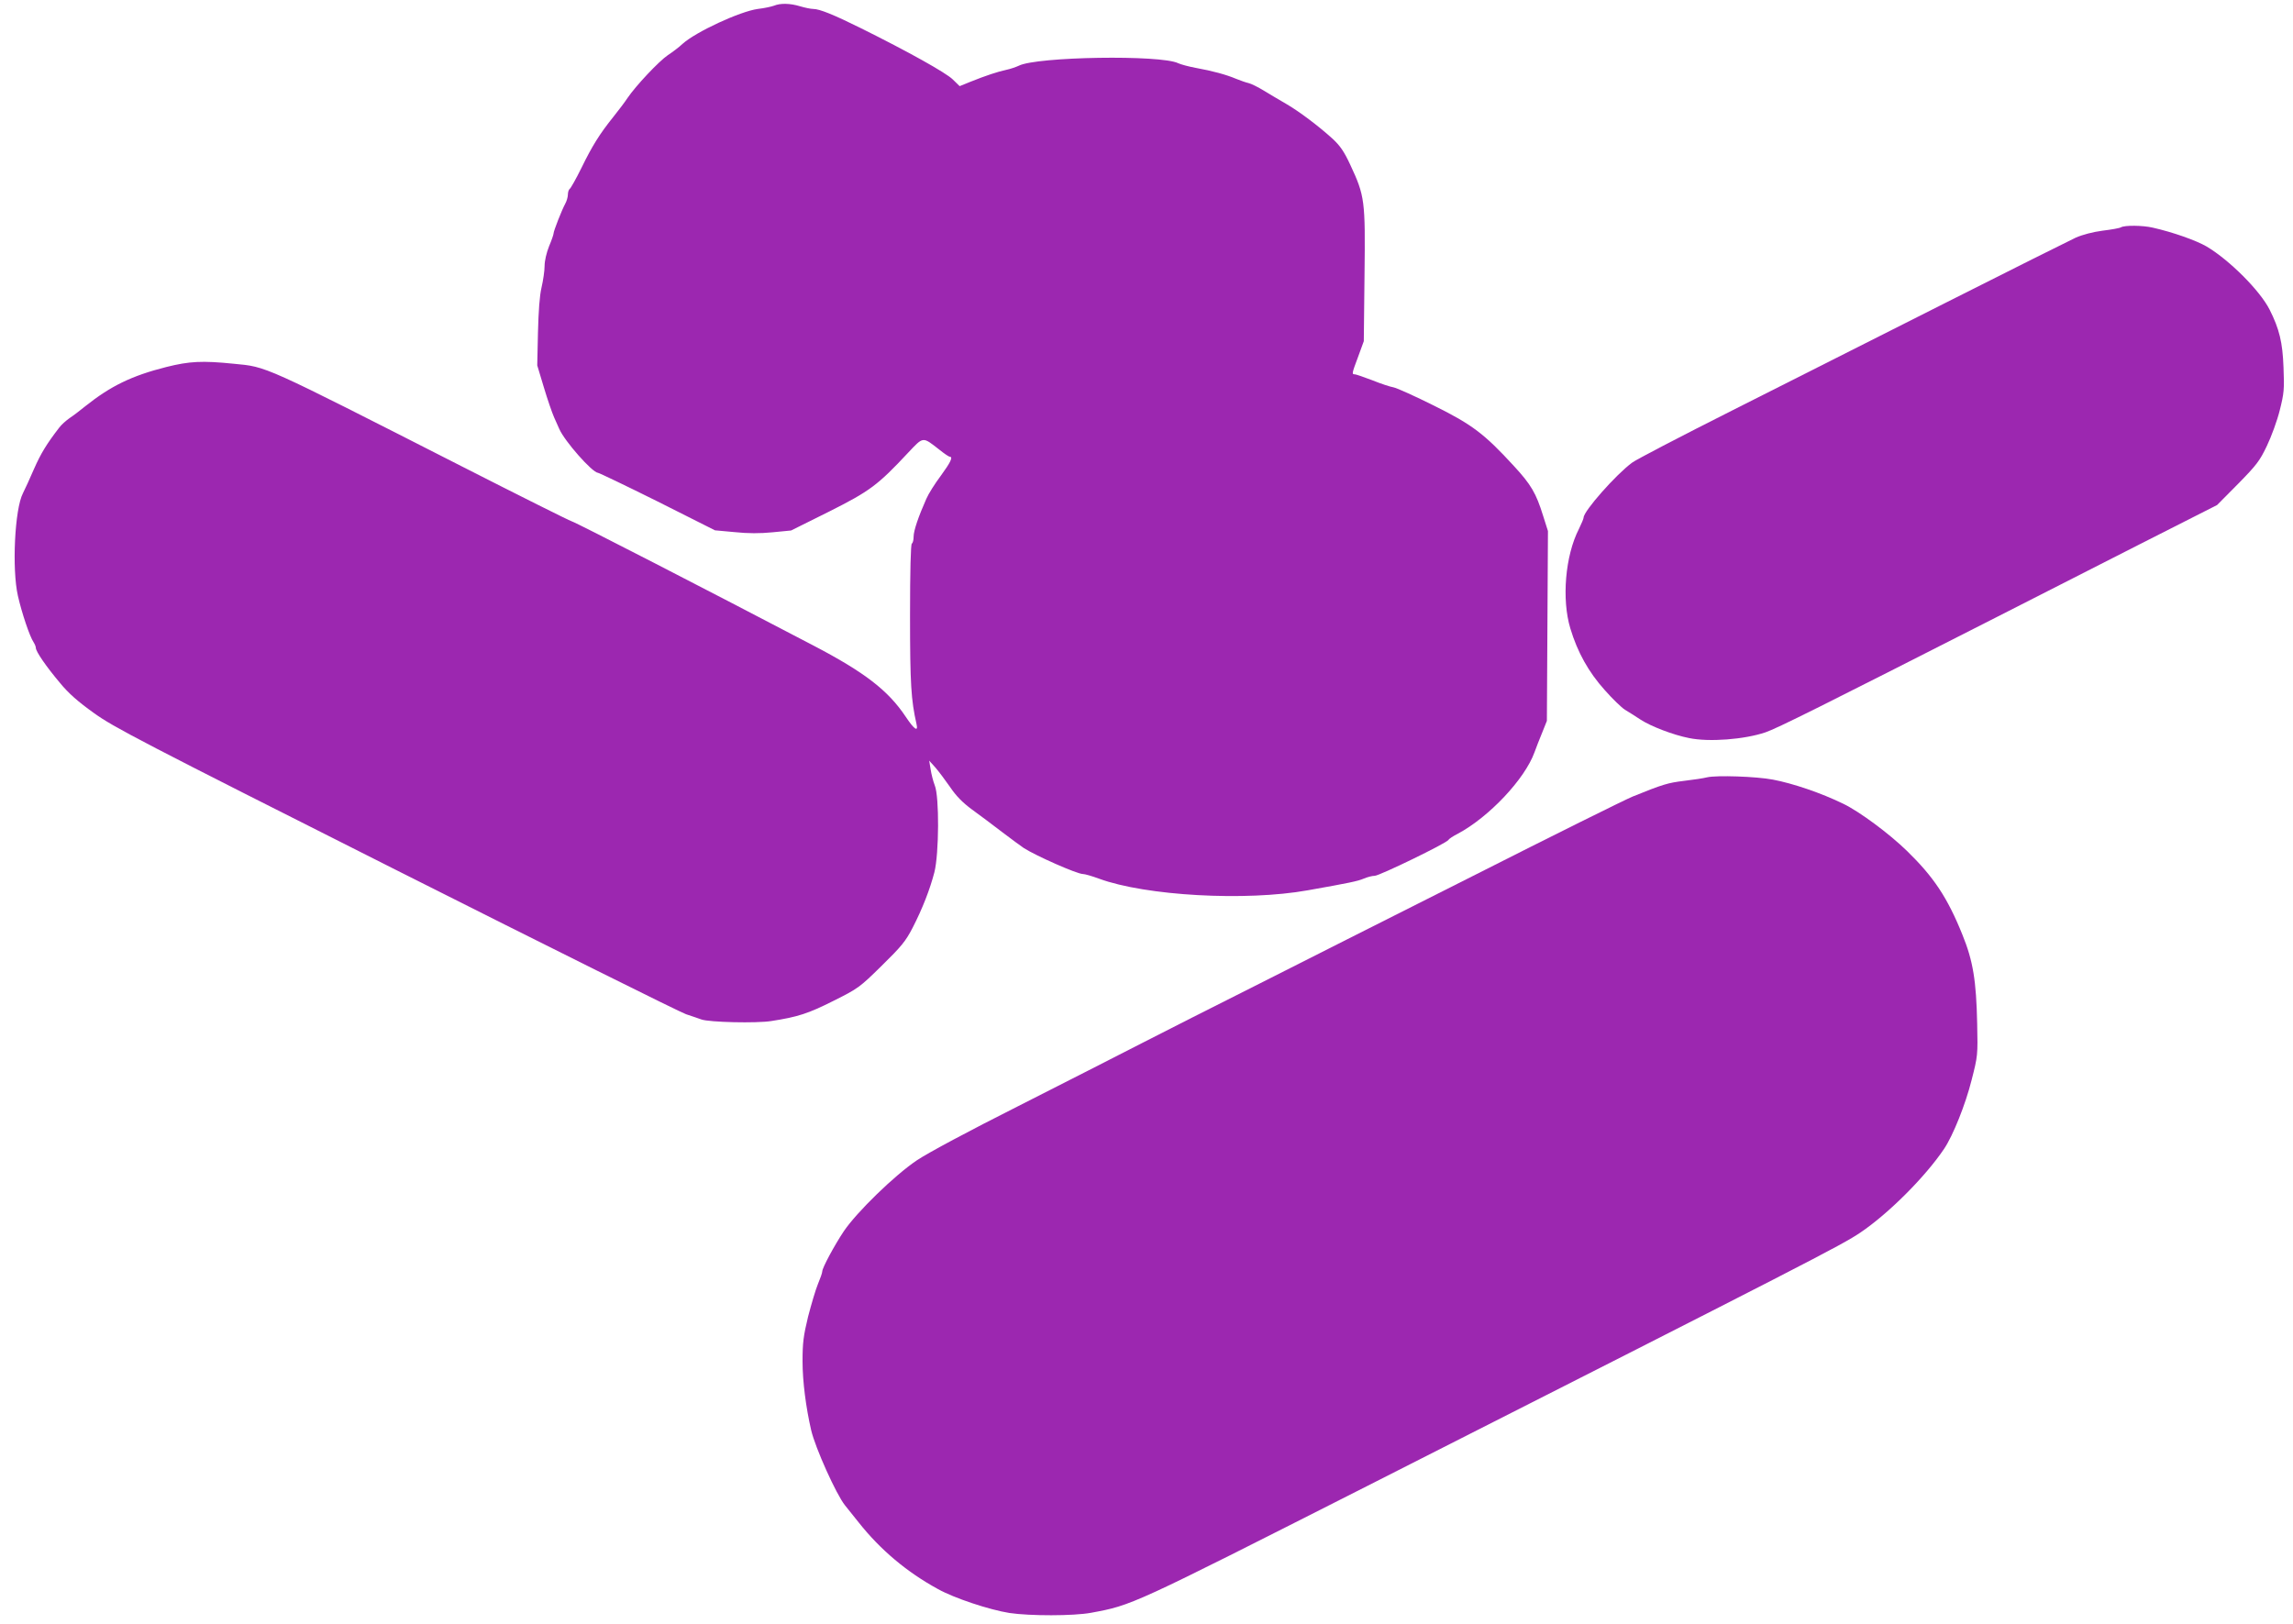
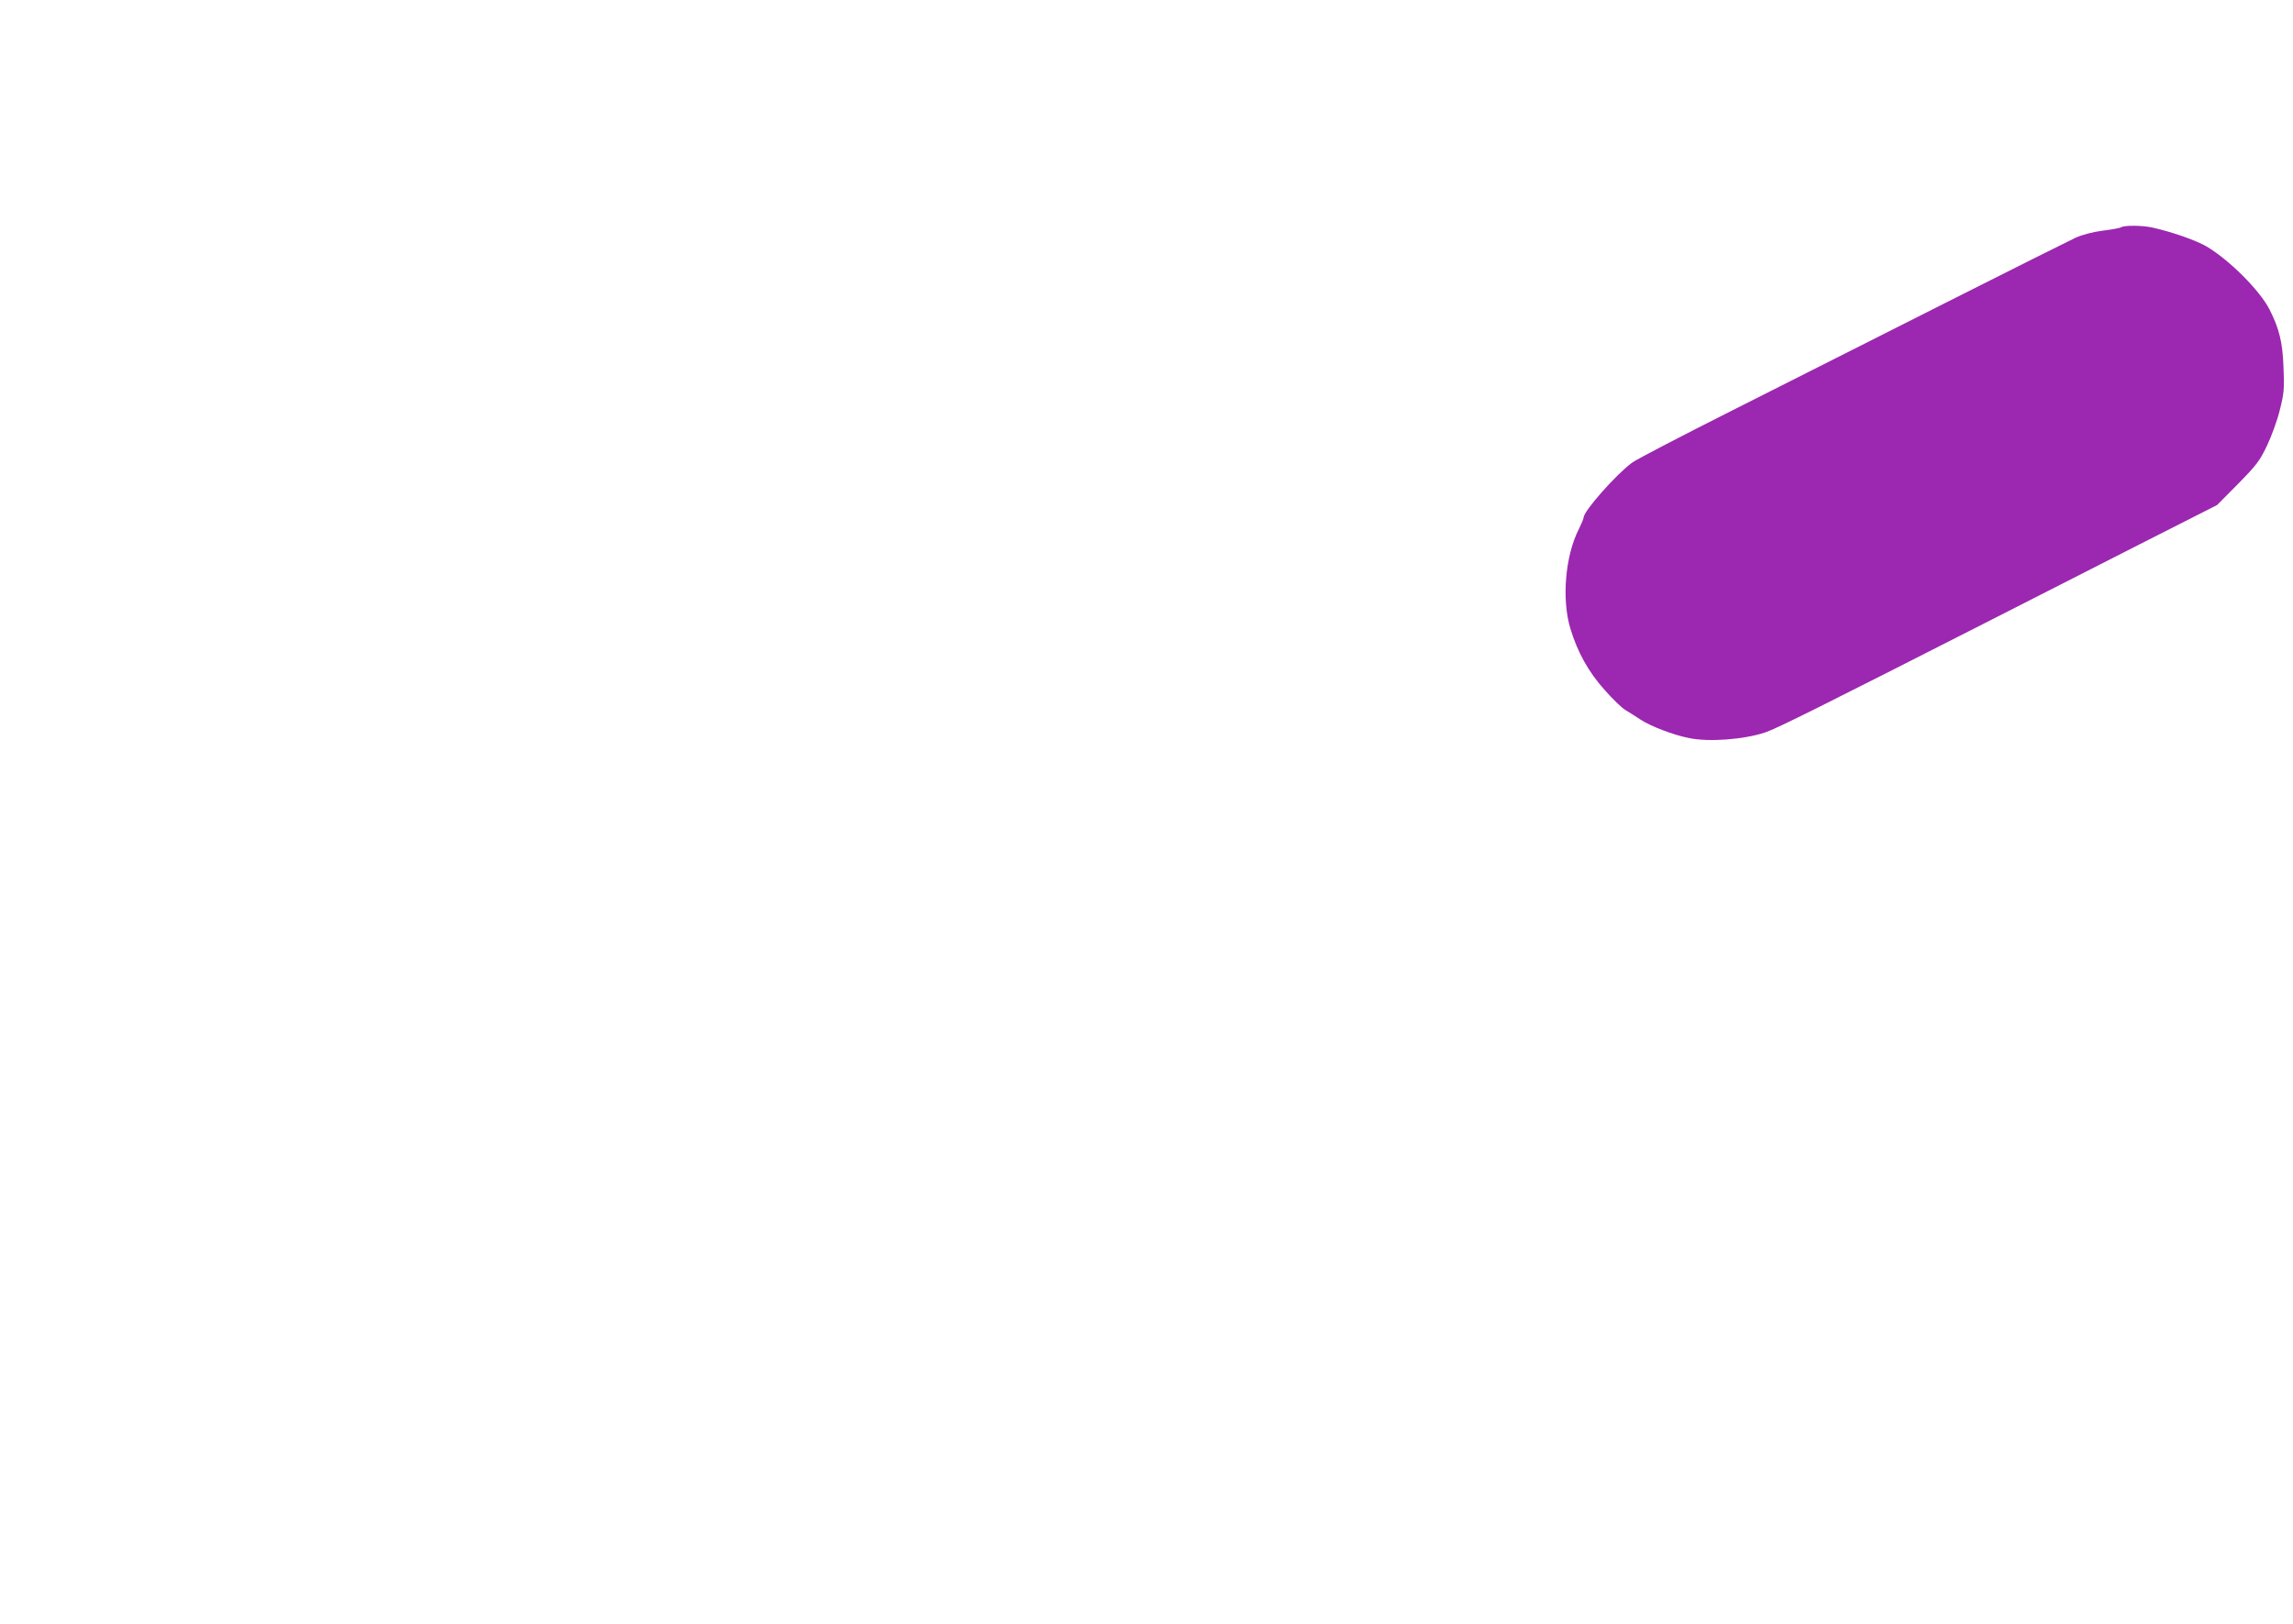
<svg xmlns="http://www.w3.org/2000/svg" version="1.0" width="1280pt" height="907pt" viewBox="0 0 1280 907" preserveAspectRatio="xMidYMid meet">
  <g transform="translate(0,907) scale(0.1,-0.1)" fill="#9c27b0" stroke="none">
-     <path d="M4320 9038 c-14 -5 -54 -14 -90 -18 -100 -14 -346 -128 -420 -195 -19 -18 -56 -46 -82 -63 -50 -34 -179 -171 -225 -239 -15 -23 -50 -69 -78 -104 -78 -97 -120 -165 -179 -286 -30 -61 -60 -114 -66 -118 -5 -3 -10 -18 -10 -32 0 -13 -7 -37 -15 -51 -19 -35 -65 -152 -65 -166 0 -6 -11 -38 -25 -71 -14 -35 -25 -81 -25 -110 0 -27 -8 -81 -17 -120 -11 -46 -17 -133 -20 -253 l-4 -182 37 -123 c20 -67 46 -142 57 -167 11 -25 24 -54 29 -65 30 -69 184 -243 216 -245 6 0 156 -72 333 -160 l320 -161 109 -10 c76 -8 142 -8 213 -1 l103 10 211 105 c229 115 273 148 443 330 86 91 79 90 174 16 27 -22 53 -39 57 -39 21 0 5 -32 -49 -106 -33 -44 -69 -101 -81 -129 -44 -99 -71 -178 -71 -211 0 -18 -4 -36 -10 -39 -6 -4 -10 -149 -10 -403 0 -383 6 -471 36 -604 11 -47 -12 -32 -60 40 -98 147 -229 248 -514 397 -600 314 -1325 687 -1350 694 -16 5 -294 144 -618 309 -1118 569 -1082 553 -1269 571 -177 18 -248 14 -376 -18 -194 -49 -311 -106 -454 -220 -27 -22 -66 -52 -86 -65 -20 -14 -46 -37 -58 -53 -71 -92 -103 -145 -141 -231 -23 -53 -51 -115 -62 -136 -46 -88 -62 -424 -28 -573 22 -97 66 -227 87 -258 7 -11 13 -25 13 -32 0 -21 59 -106 134 -195 49 -60 102 -106 190 -169 111 -80 255 -155 1686 -876 860 -433 1589 -796 1620 -806 30 -10 69 -23 85 -29 44 -16 308 -22 390 -9 149 23 207 42 348 113 138 69 146 75 269 196 110 108 133 136 172 211 56 109 97 215 122 311 26 103 28 423 2 485 -9 23 -19 63 -23 89 l-8 49 35 -39 c18 -21 55 -70 82 -109 33 -49 69 -86 122 -125 42 -30 117 -87 167 -125 51 -39 106 -79 122 -90 67 -43 297 -145 330 -145 11 0 52 -12 90 -26 261 -96 819 -127 1165 -65 231 41 279 51 312 65 21 9 48 16 62 16 26 0 399 181 411 200 3 6 27 22 53 35 174 93 374 305 428 455 9 25 28 74 43 110 l26 65 3 530 3 530 -27 85 c-39 126 -67 174 -163 278 -165 180 -234 232 -446 337 -104 52 -206 98 -225 102 -19 3 -73 21 -120 40 -47 18 -91 33 -97 33 -18 0 -17 4 19 100 l31 85 4 368 c5 420 2 442 -80 618 -34 73 -56 105 -98 144 -78 71 -188 154 -261 196 -35 20 -90 53 -123 73 -33 20 -71 39 -85 42 -14 3 -45 14 -70 24 -54 23 -131 44 -225 61 -38 7 -83 19 -98 26 -96 48 -790 37 -890 -14 -15 -7 -46 -18 -70 -23 -47 -10 -114 -32 -201 -67 l-59 -24 -39 38 c-38 37 -247 154 -513 286 -149 74 -230 107 -265 107 -14 0 -47 7 -74 15 -56 17 -110 18 -146 3z" />
    <path d="M11840 7801 c-8 -5 -54 -13 -103 -19 -54 -7 -111 -22 -150 -39 -34 -16 -361 -179 -727 -364 -366 -185 -899 -454 -1185 -598 -286 -144 -540 -276 -564 -294 -91 -67 -271 -271 -271 -307 0 -6 -12 -34 -26 -63 -77 -150 -97 -394 -48 -556 40 -133 102 -244 192 -344 43 -49 94 -98 113 -110 19 -11 58 -36 87 -55 58 -38 184 -86 271 -103 111 -23 308 -8 426 32 65 22 307 143 1282 639 210 107 576 293 811 413 l428 217 117 118 c103 105 121 128 161 212 25 52 58 142 72 199 24 96 26 116 21 240 -5 139 -23 214 -78 323 -54 106 -223 275 -350 351 -60 35 -191 81 -302 106 -56 13 -156 14 -177 2z" />
-     <path d="M9530 4730 c-19 -5 -78 -14 -130 -20 -90 -11 -117 -19 -285 -87 -38 -15 -441 -215 -895 -445 -454 -229 -1003 -505 -1219 -615 -217 -109 -500 -252 -628 -318 -128 -66 -439 -224 -691 -352 -274 -138 -500 -259 -563 -301 -124 -83 -336 -289 -409 -397 -52 -78 -120 -204 -120 -224 0 -8 -11 -39 -24 -70 -13 -31 -37 -113 -55 -182 -26 -108 -31 -145 -31 -250 0 -113 19 -258 48 -384 23 -99 140 -359 189 -420 13 -16 47 -59 76 -95 122 -154 270 -278 442 -372 91 -51 287 -116 400 -134 114 -17 357 -17 455 1 231 43 218 37 1546 710 2464 1250 2644 1342 2749 1413 157 106 362 311 467 467 50 74 120 249 154 385 34 133 35 138 31 315 -5 239 -23 350 -82 495 -84 209 -161 324 -311 470 -101 98 -265 219 -354 262 -125 61 -282 114 -393 135 -94 18 -315 25 -367 13z" />
  </g>
</svg>